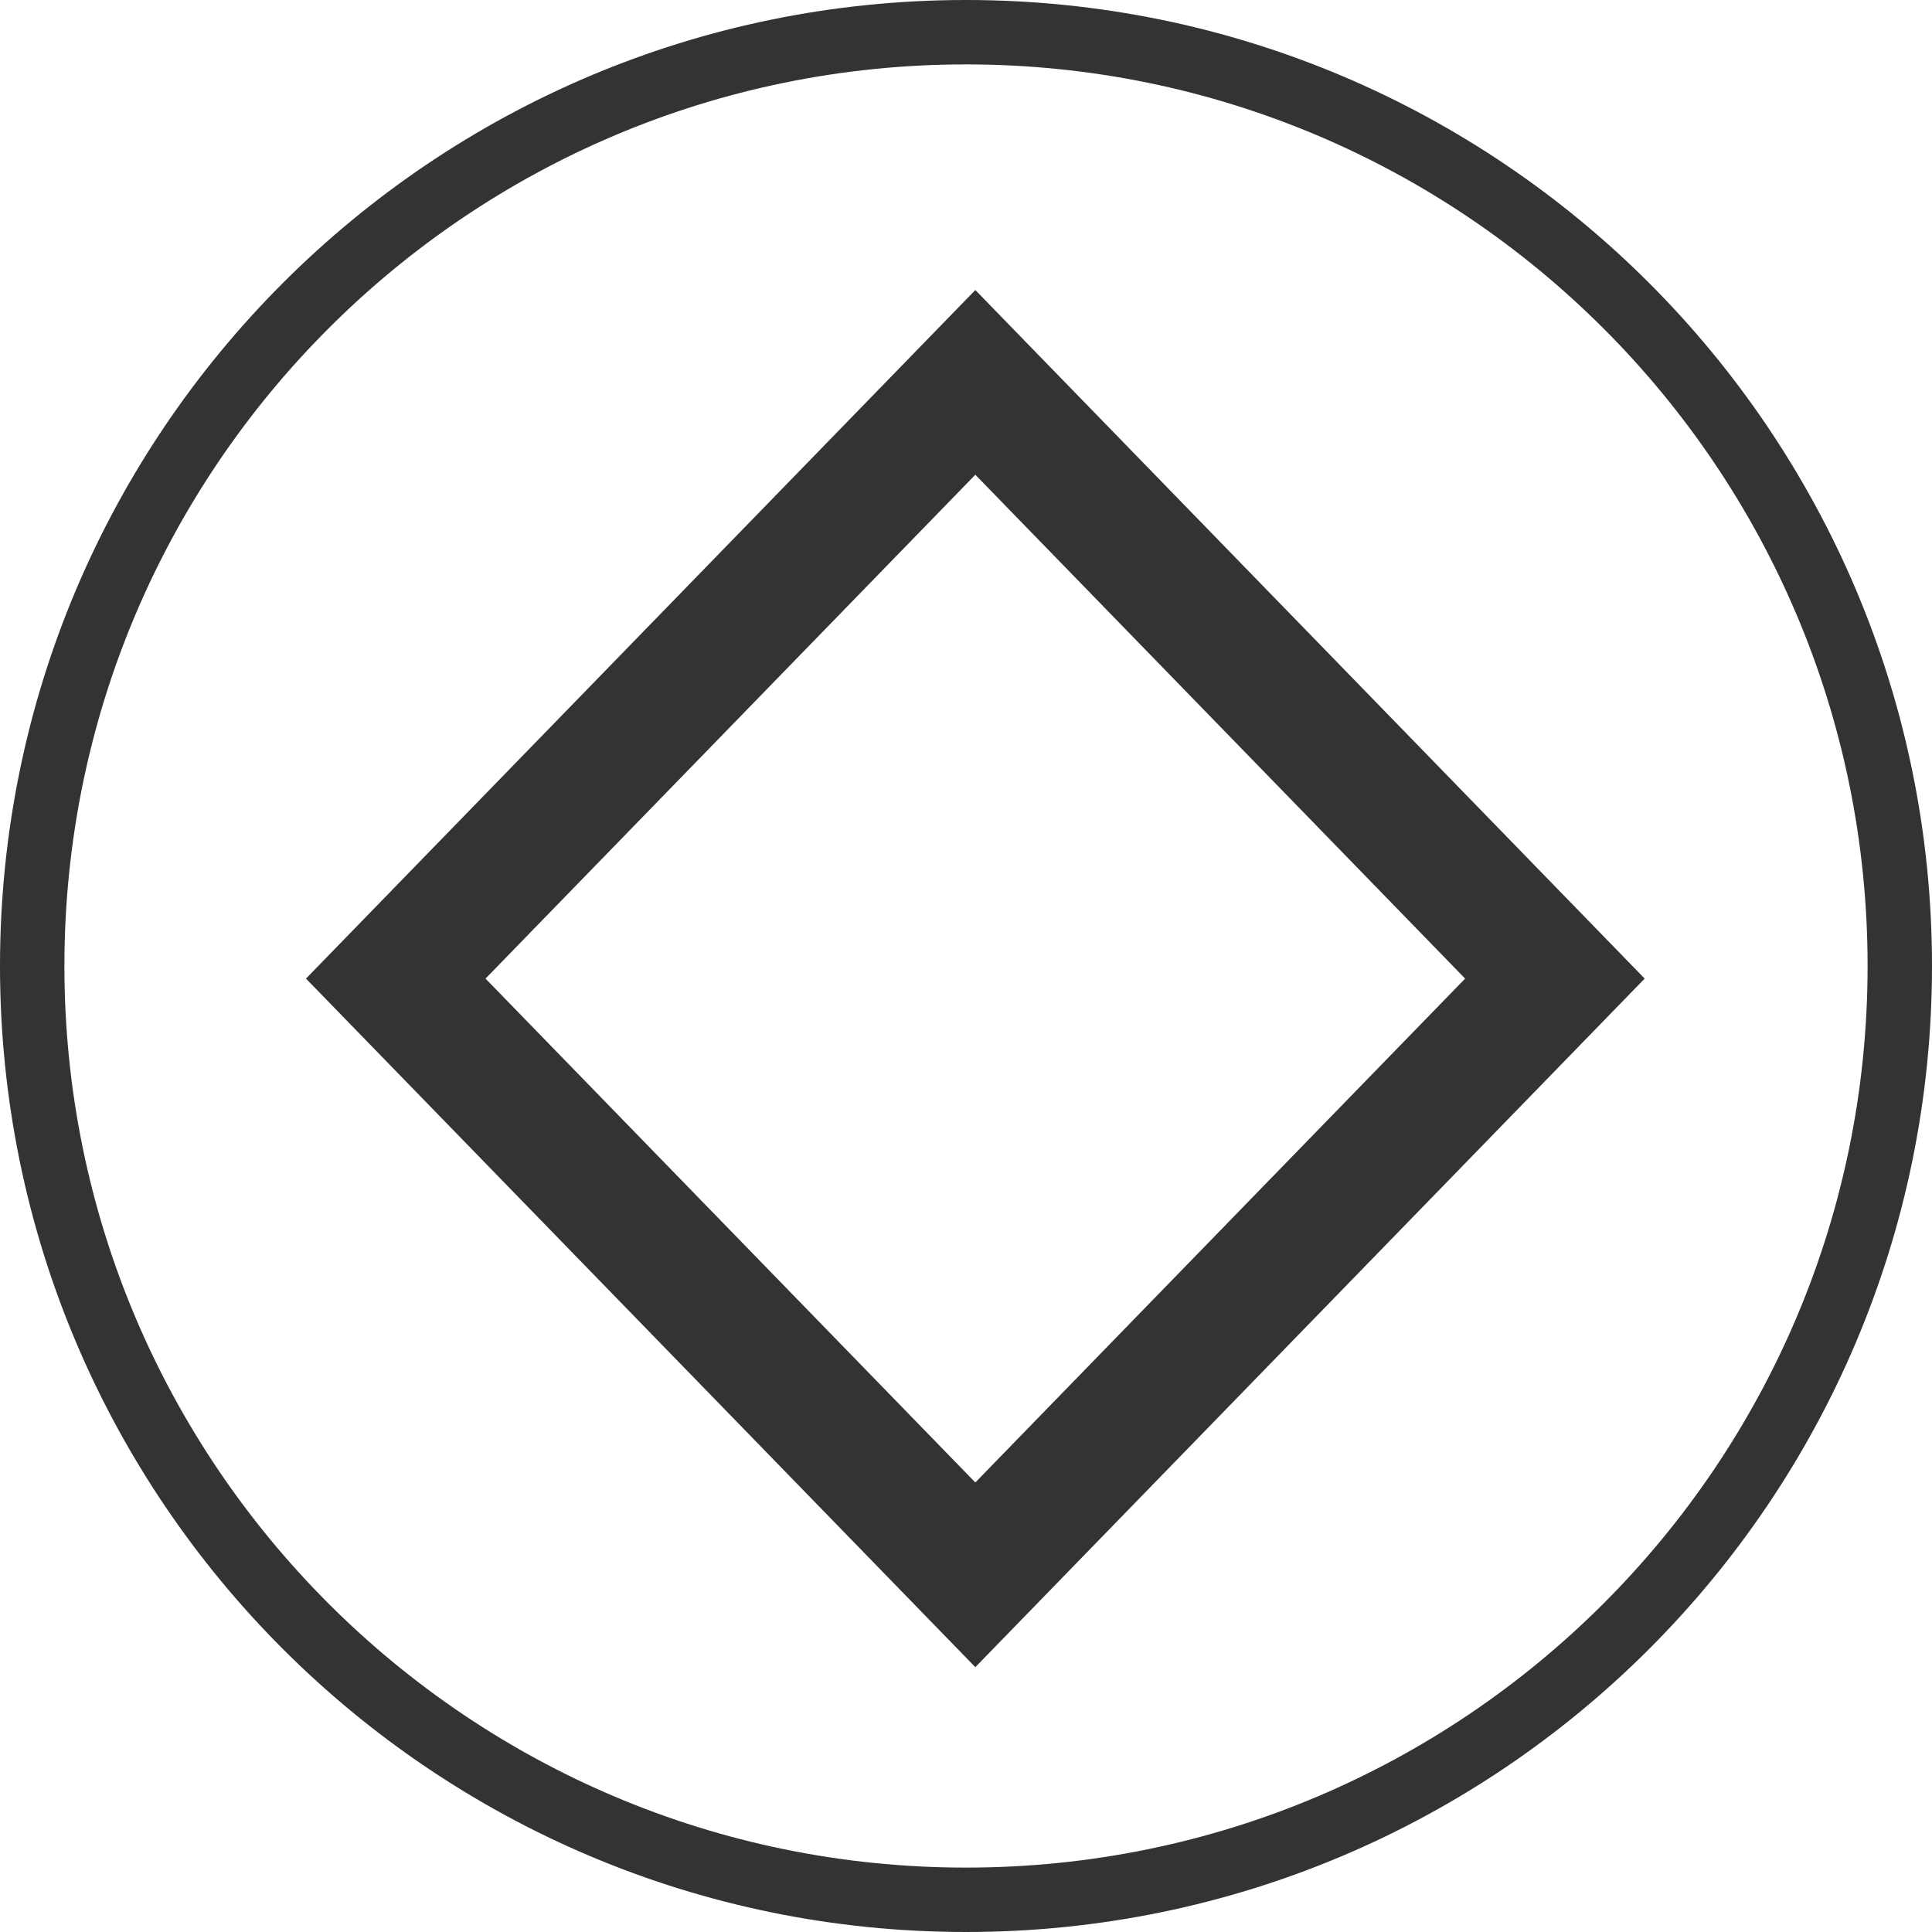
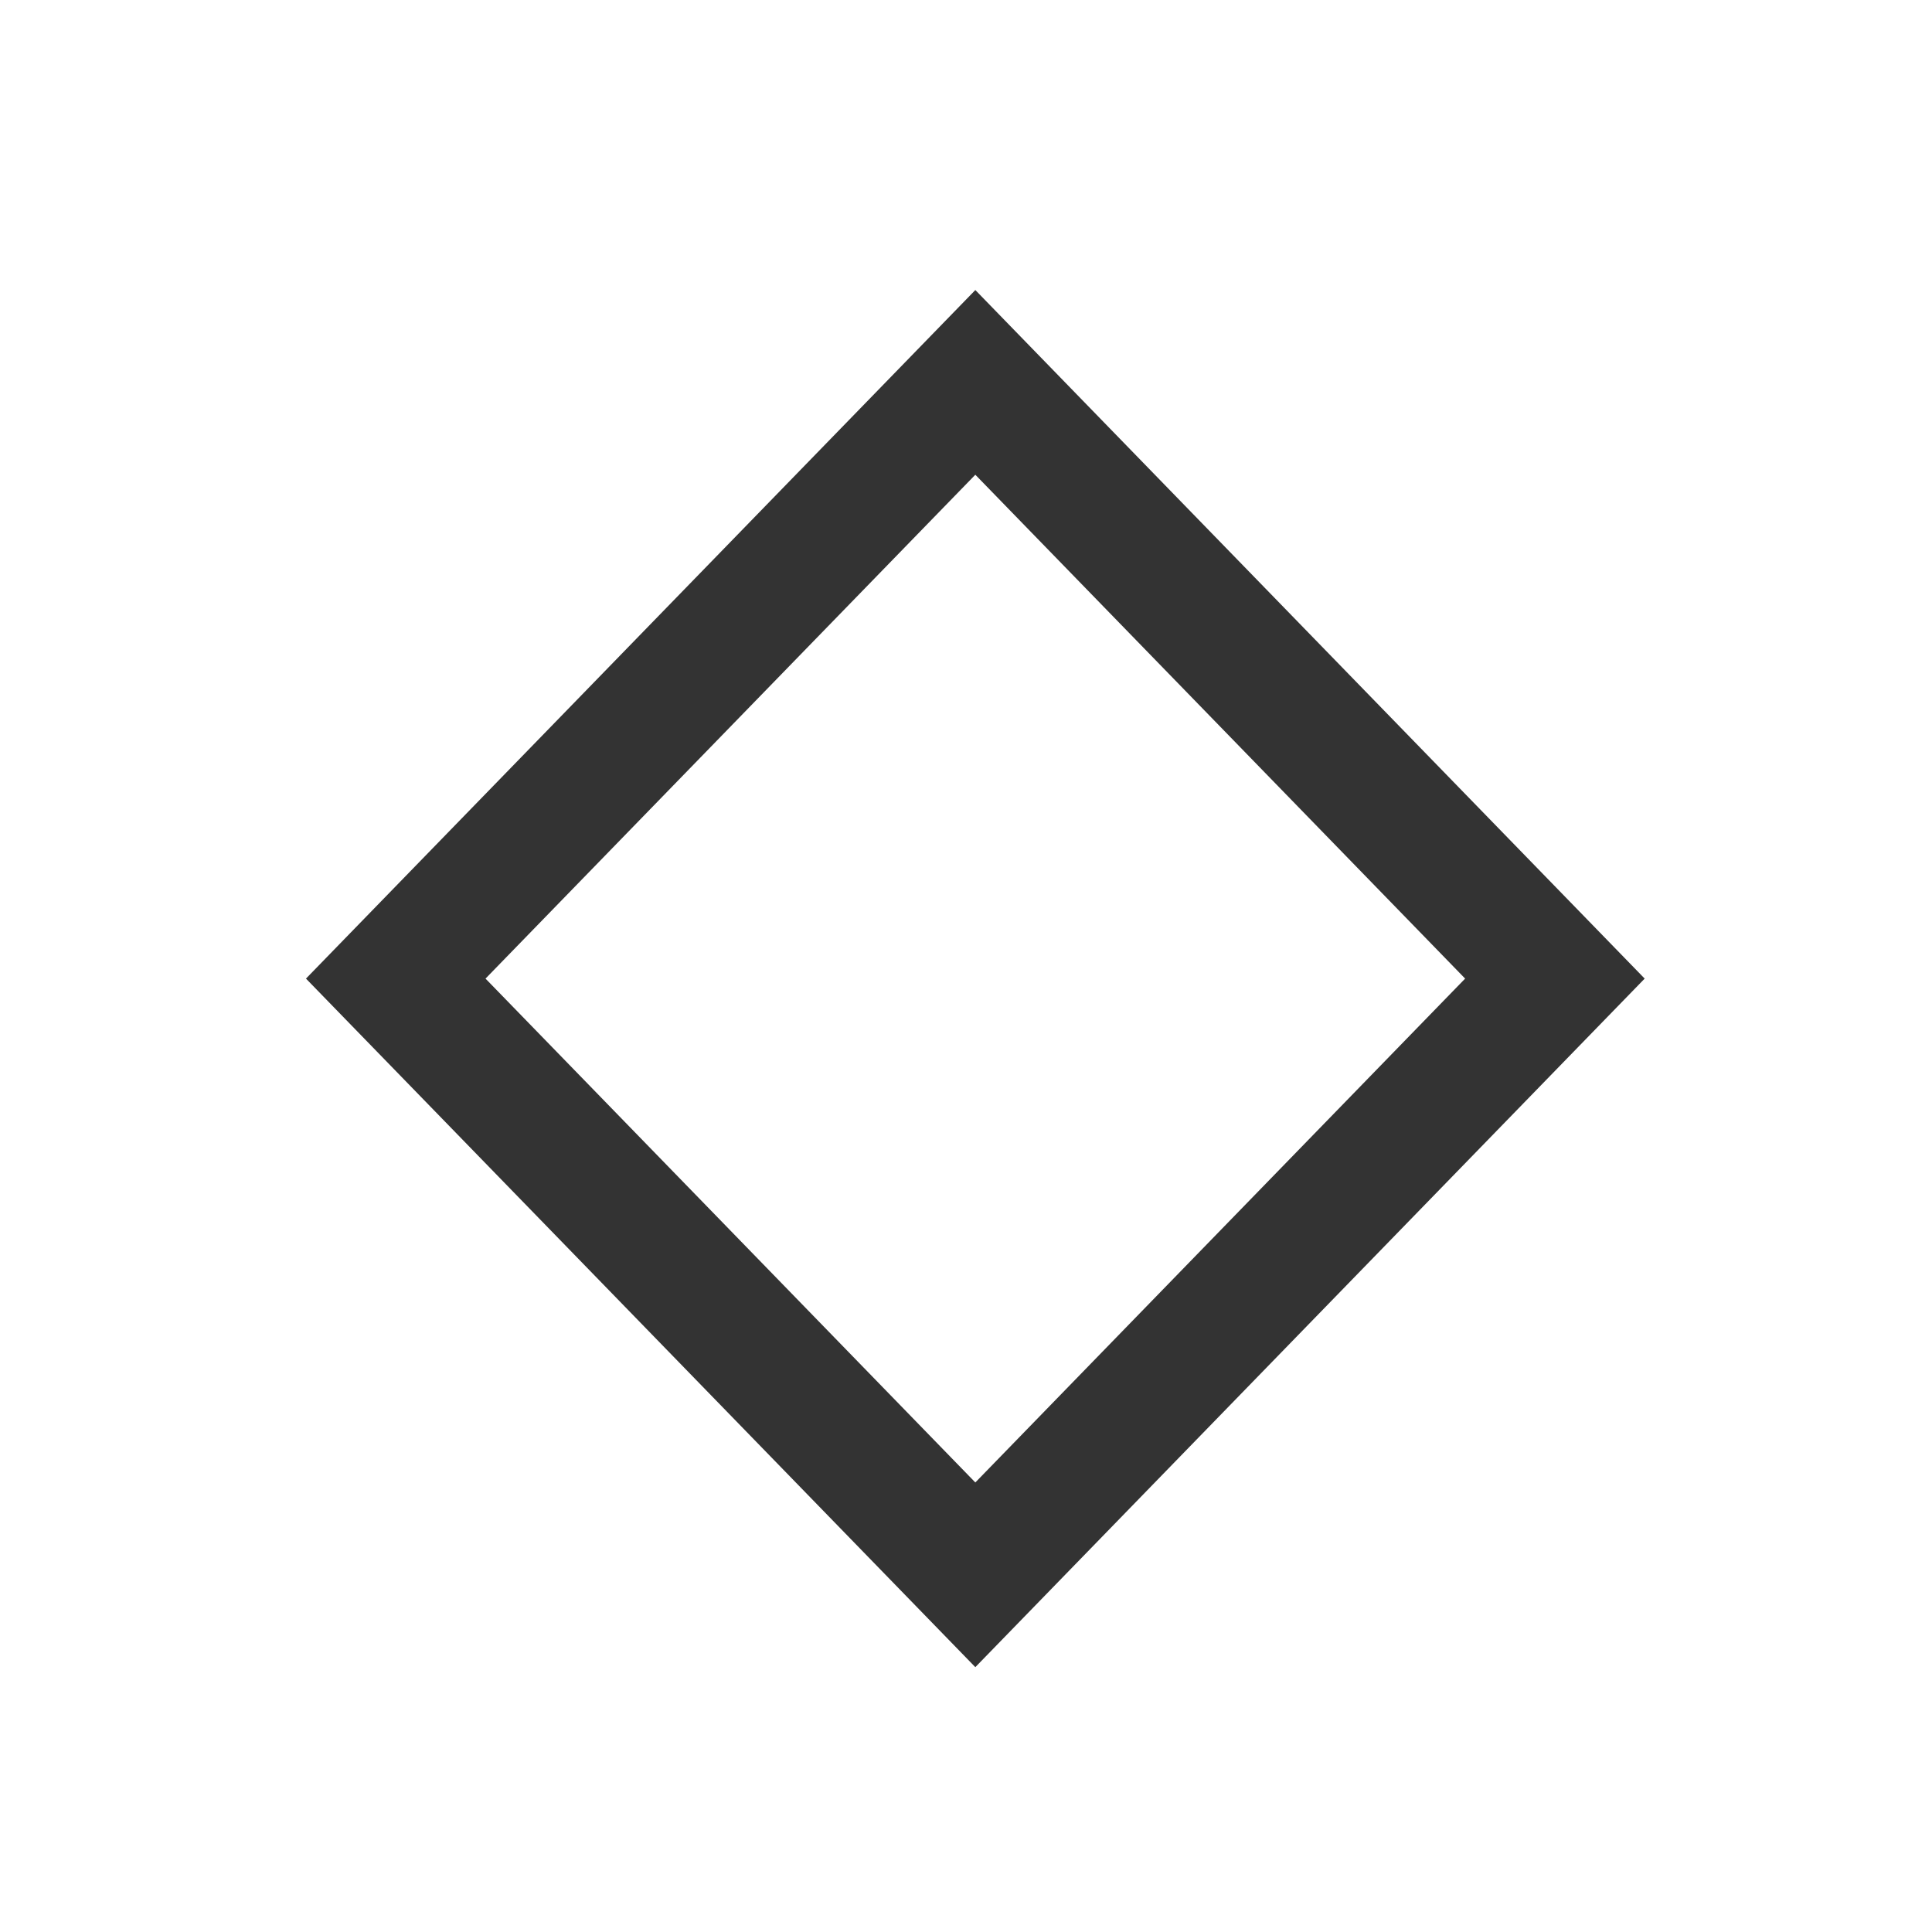
<svg xmlns="http://www.w3.org/2000/svg" width="60" height="60" viewBox="0 0 60 60" fill="none">
-   <path d="M1 30C1 13.984 13.984 1 30 1C46.016 1 59 13.984 59 30C59 46.016 46.016 59 30 59C13.984 59 1 46.016 1 30Z" stroke="#333333" stroke-width="2" />
  <rect x="-2.789" y="-2.38419e-07" width="25.824" height="25.824" transform="matrix(-0.697 0.717 -0.697 -0.717 46.345 32.391)" stroke="#333333" stroke-width="4" />
</svg>